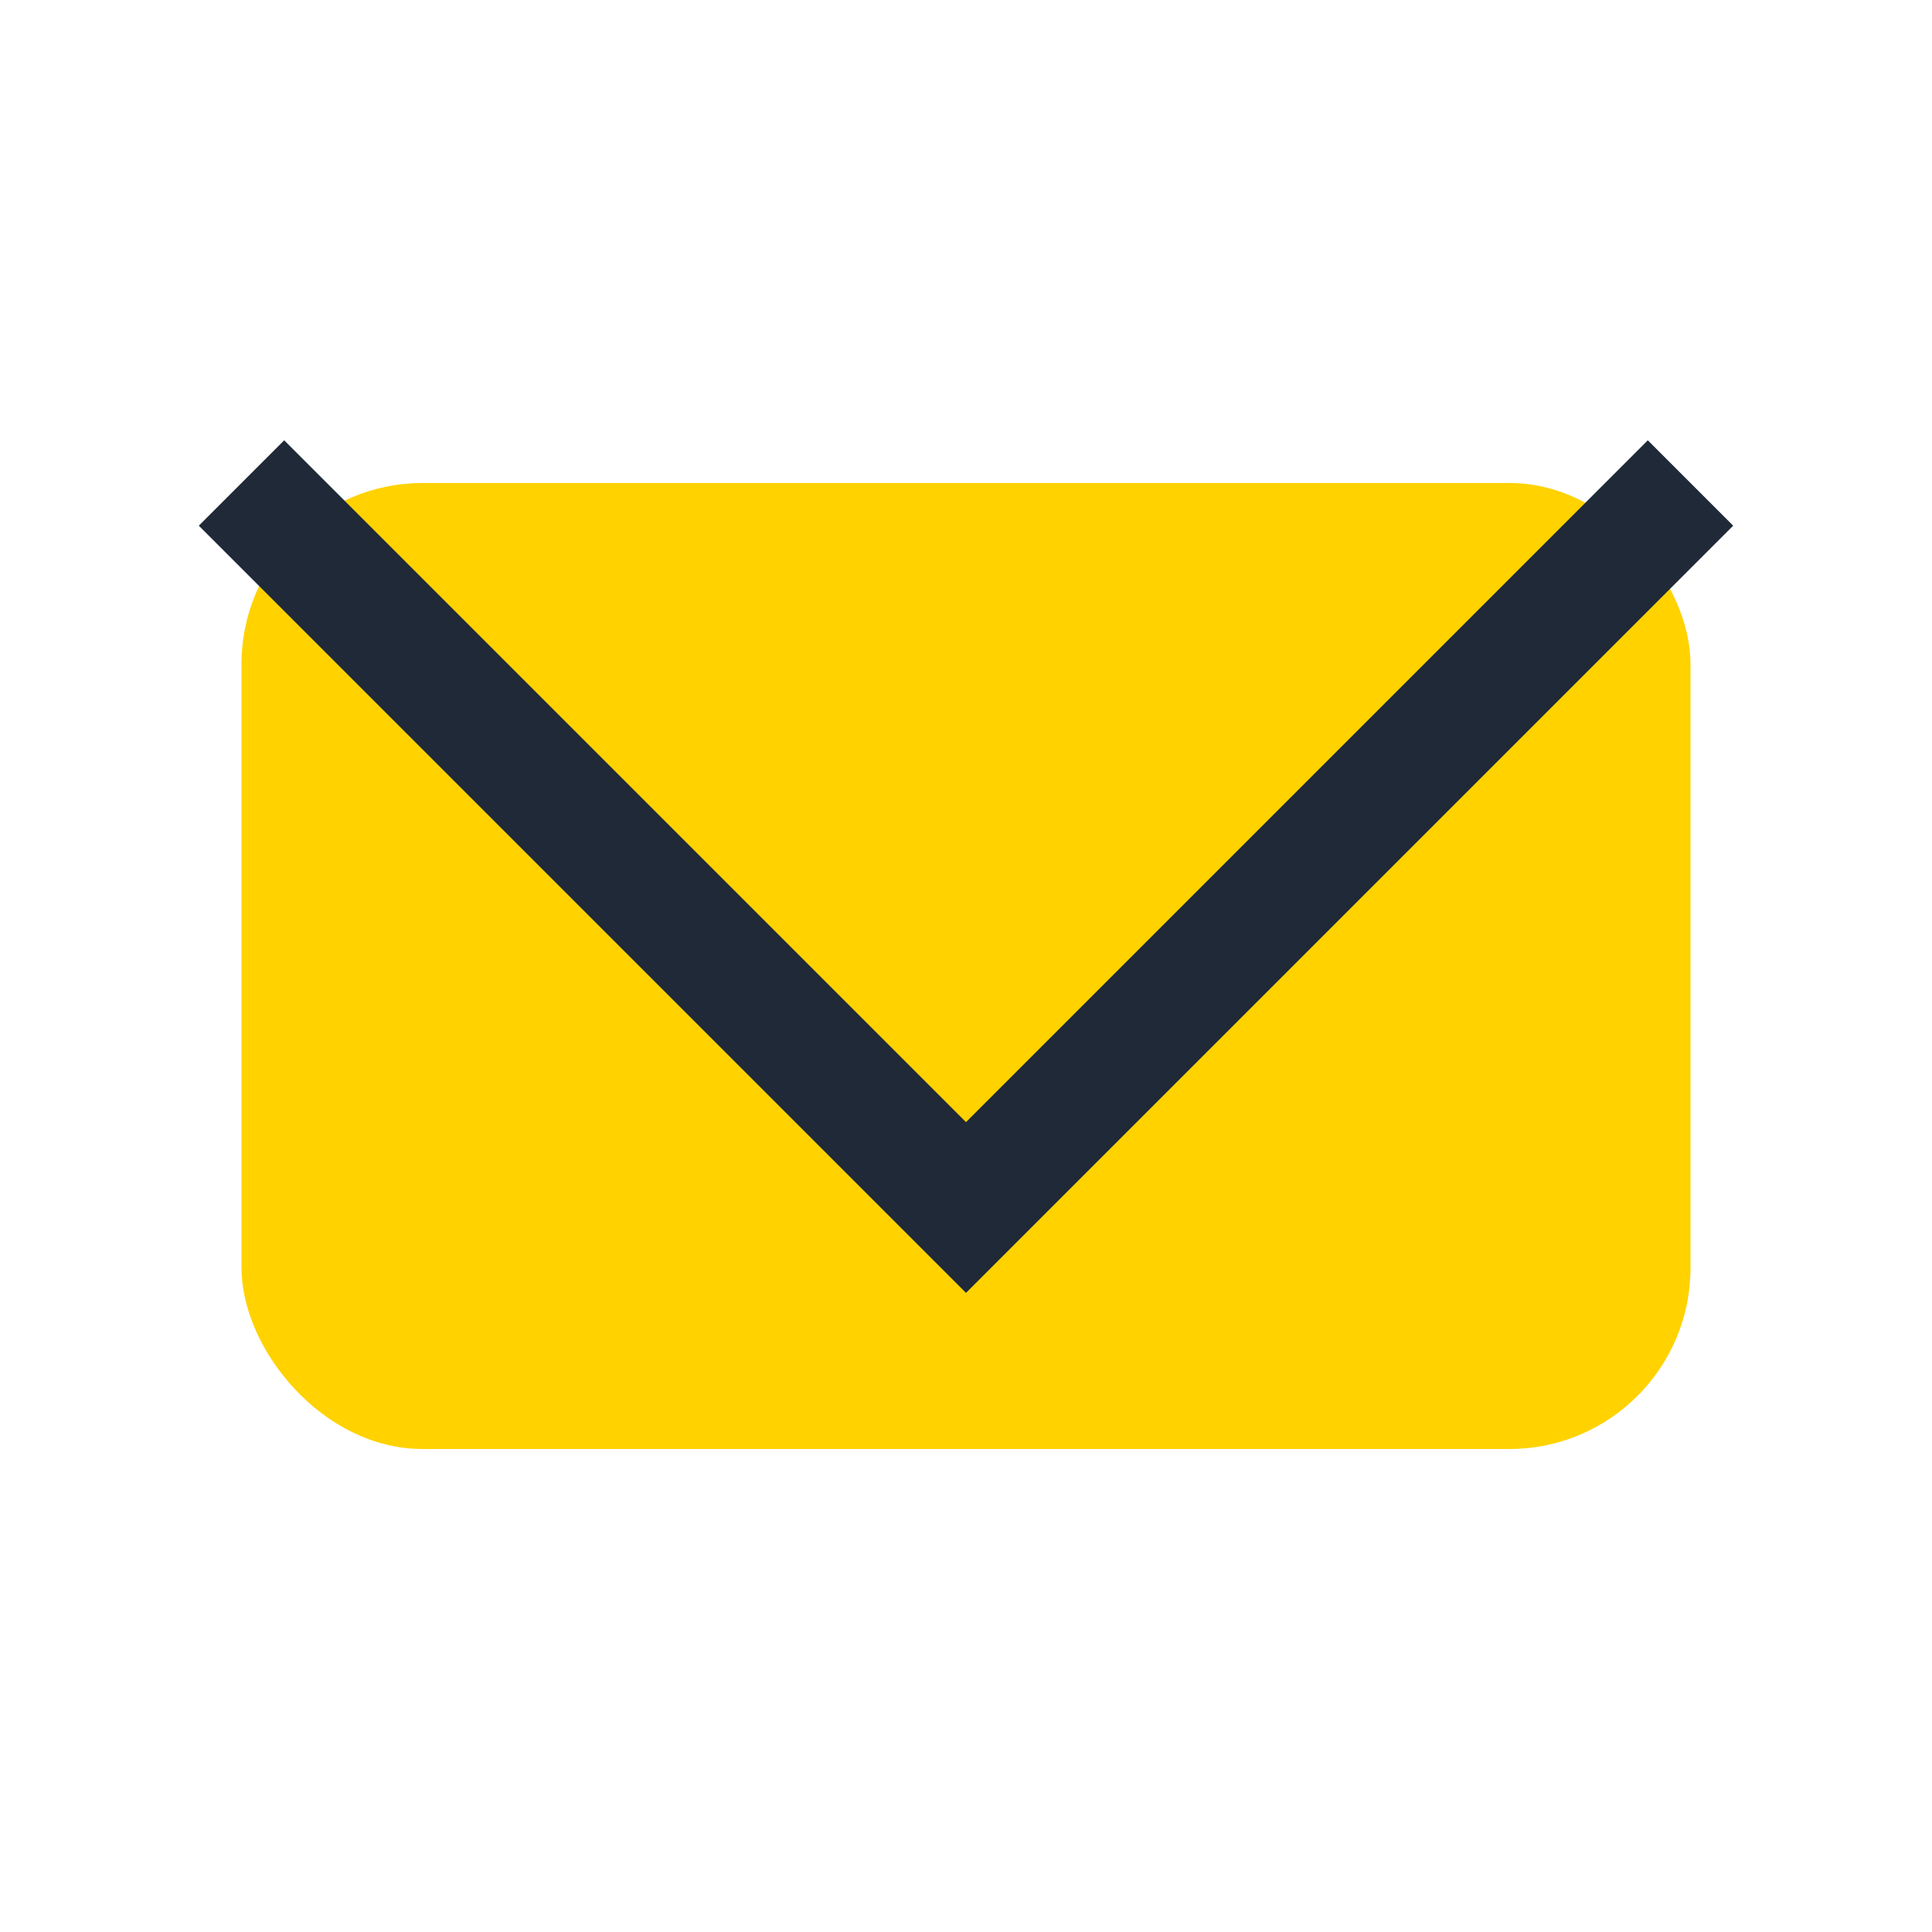
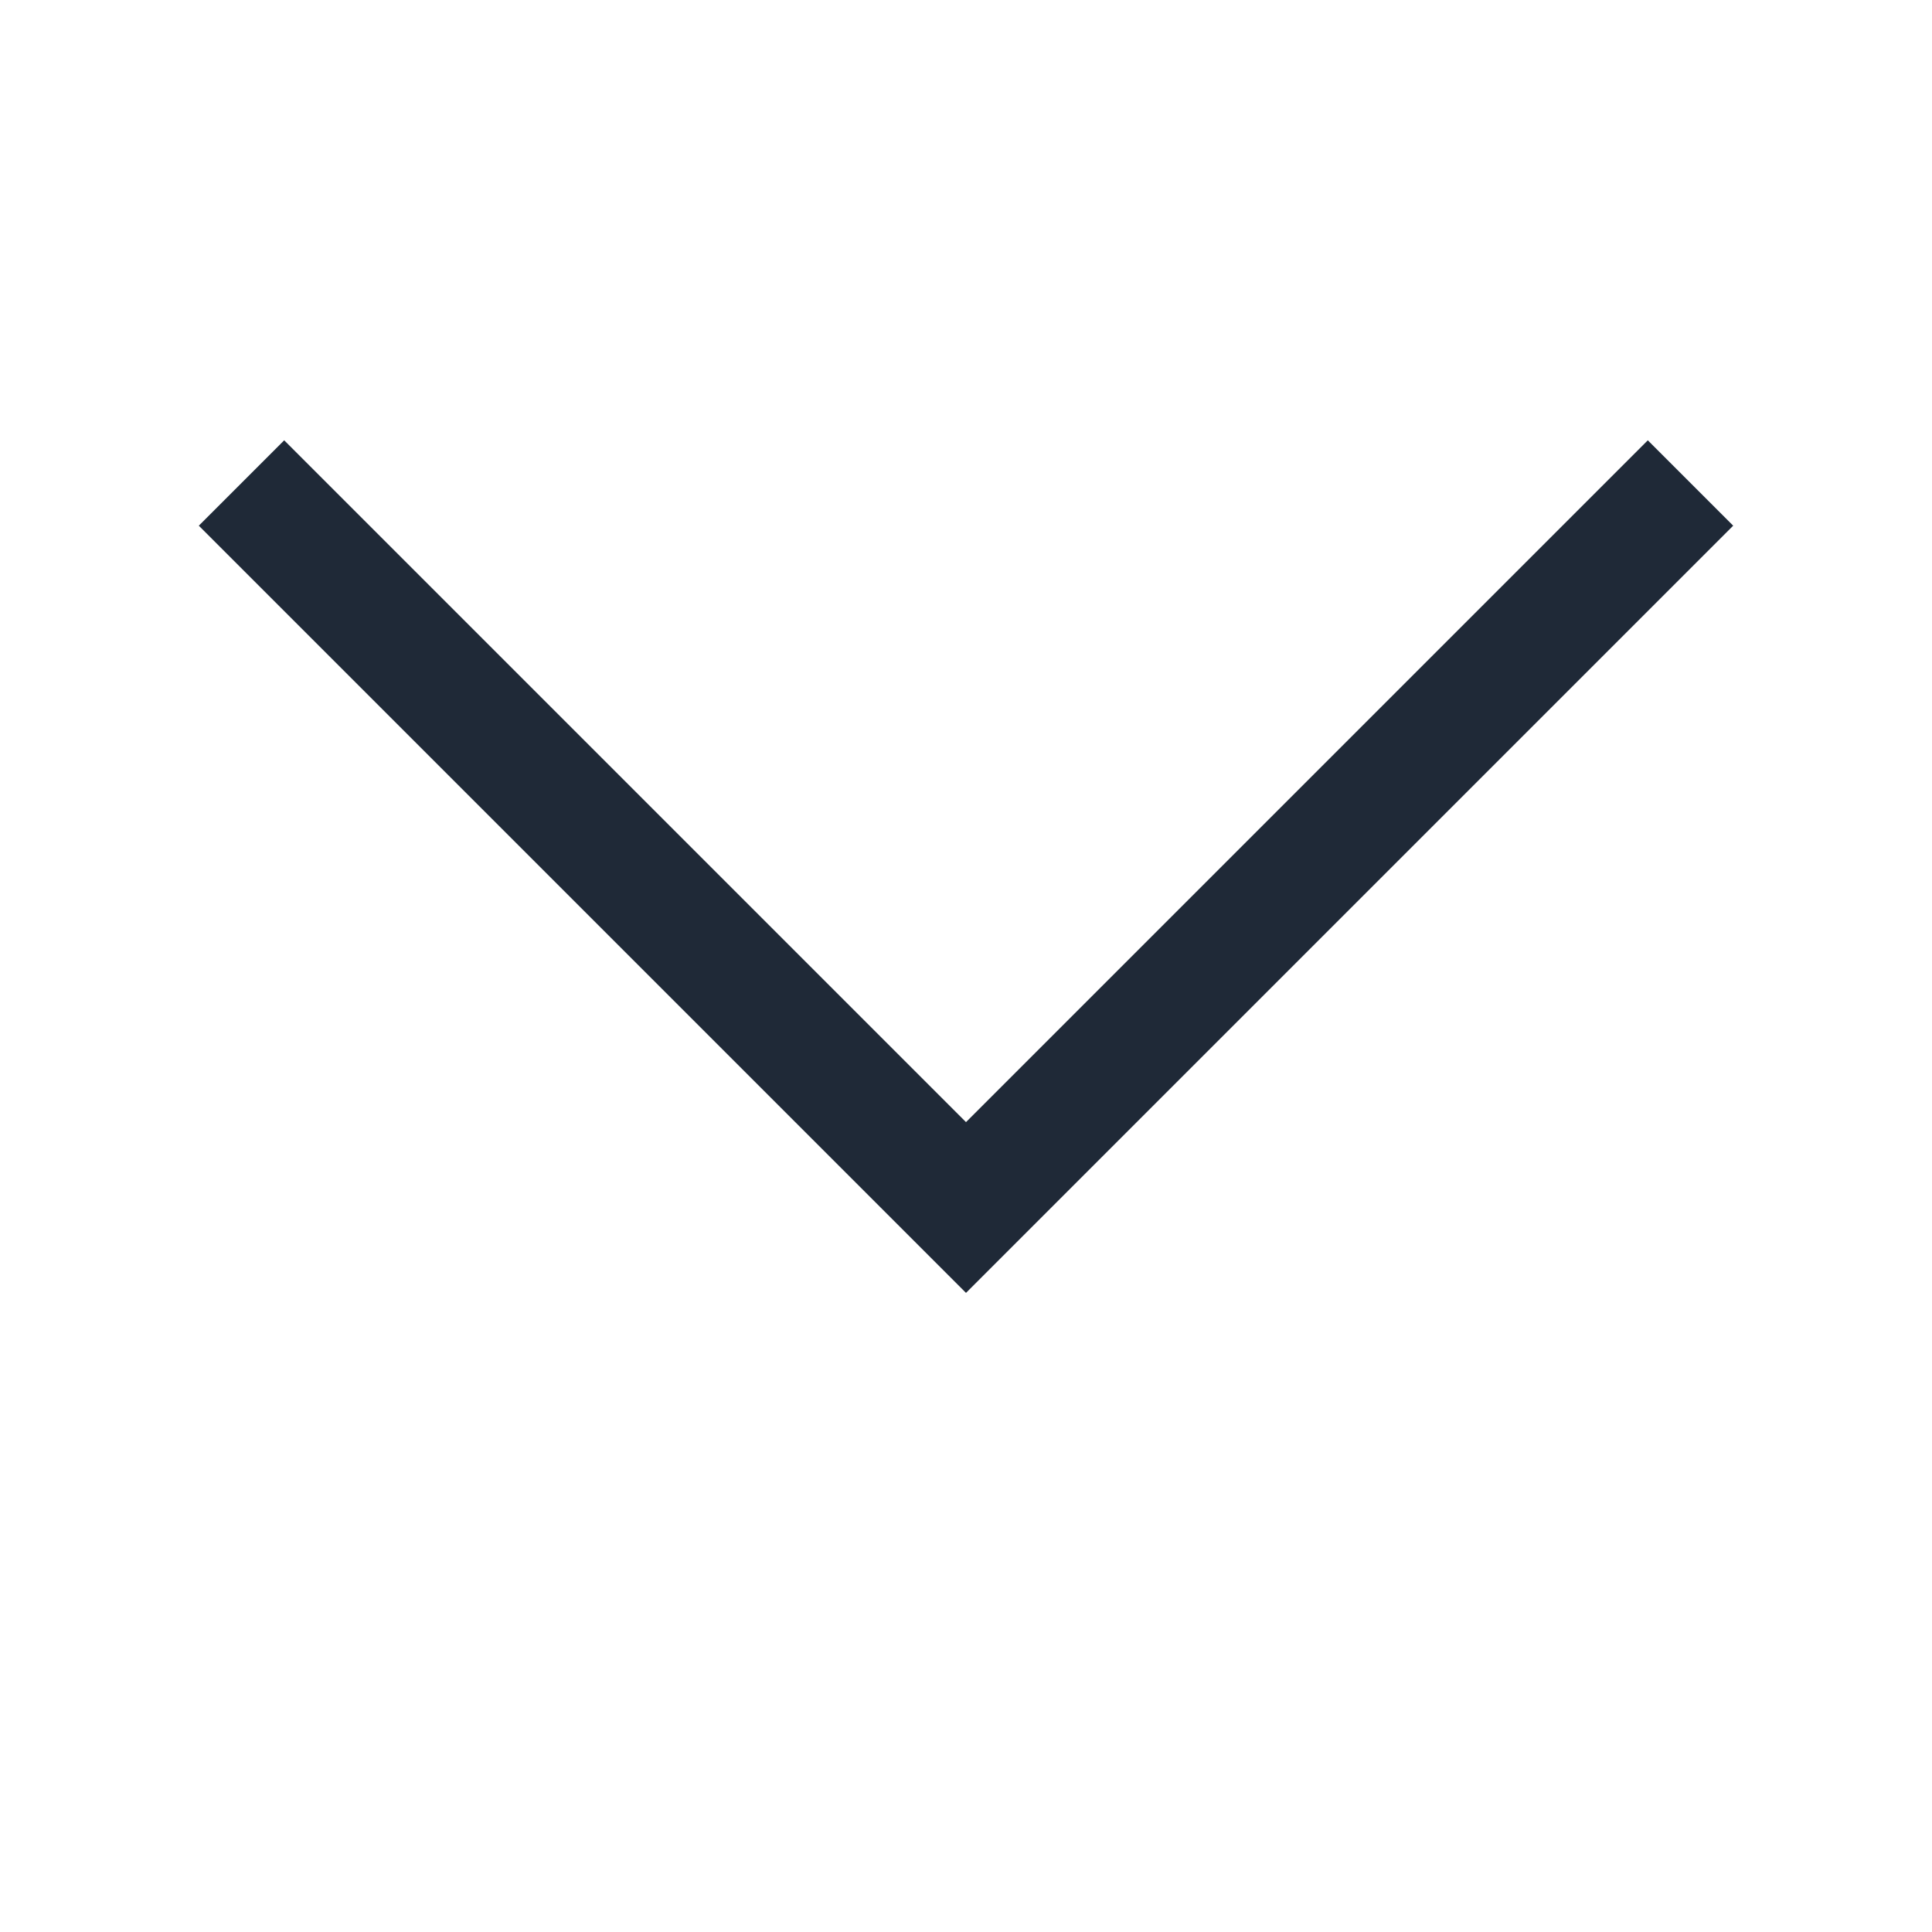
<svg xmlns="http://www.w3.org/2000/svg" width="32" height="32" viewBox="0 0 32 32">
-   <rect x="4" y="8" width="24" height="16" rx="3" fill="#FFD200" />
  <polyline points="4,8 16,20 28,8" fill="none" stroke="#1F2937" stroke-width="2" />
</svg>